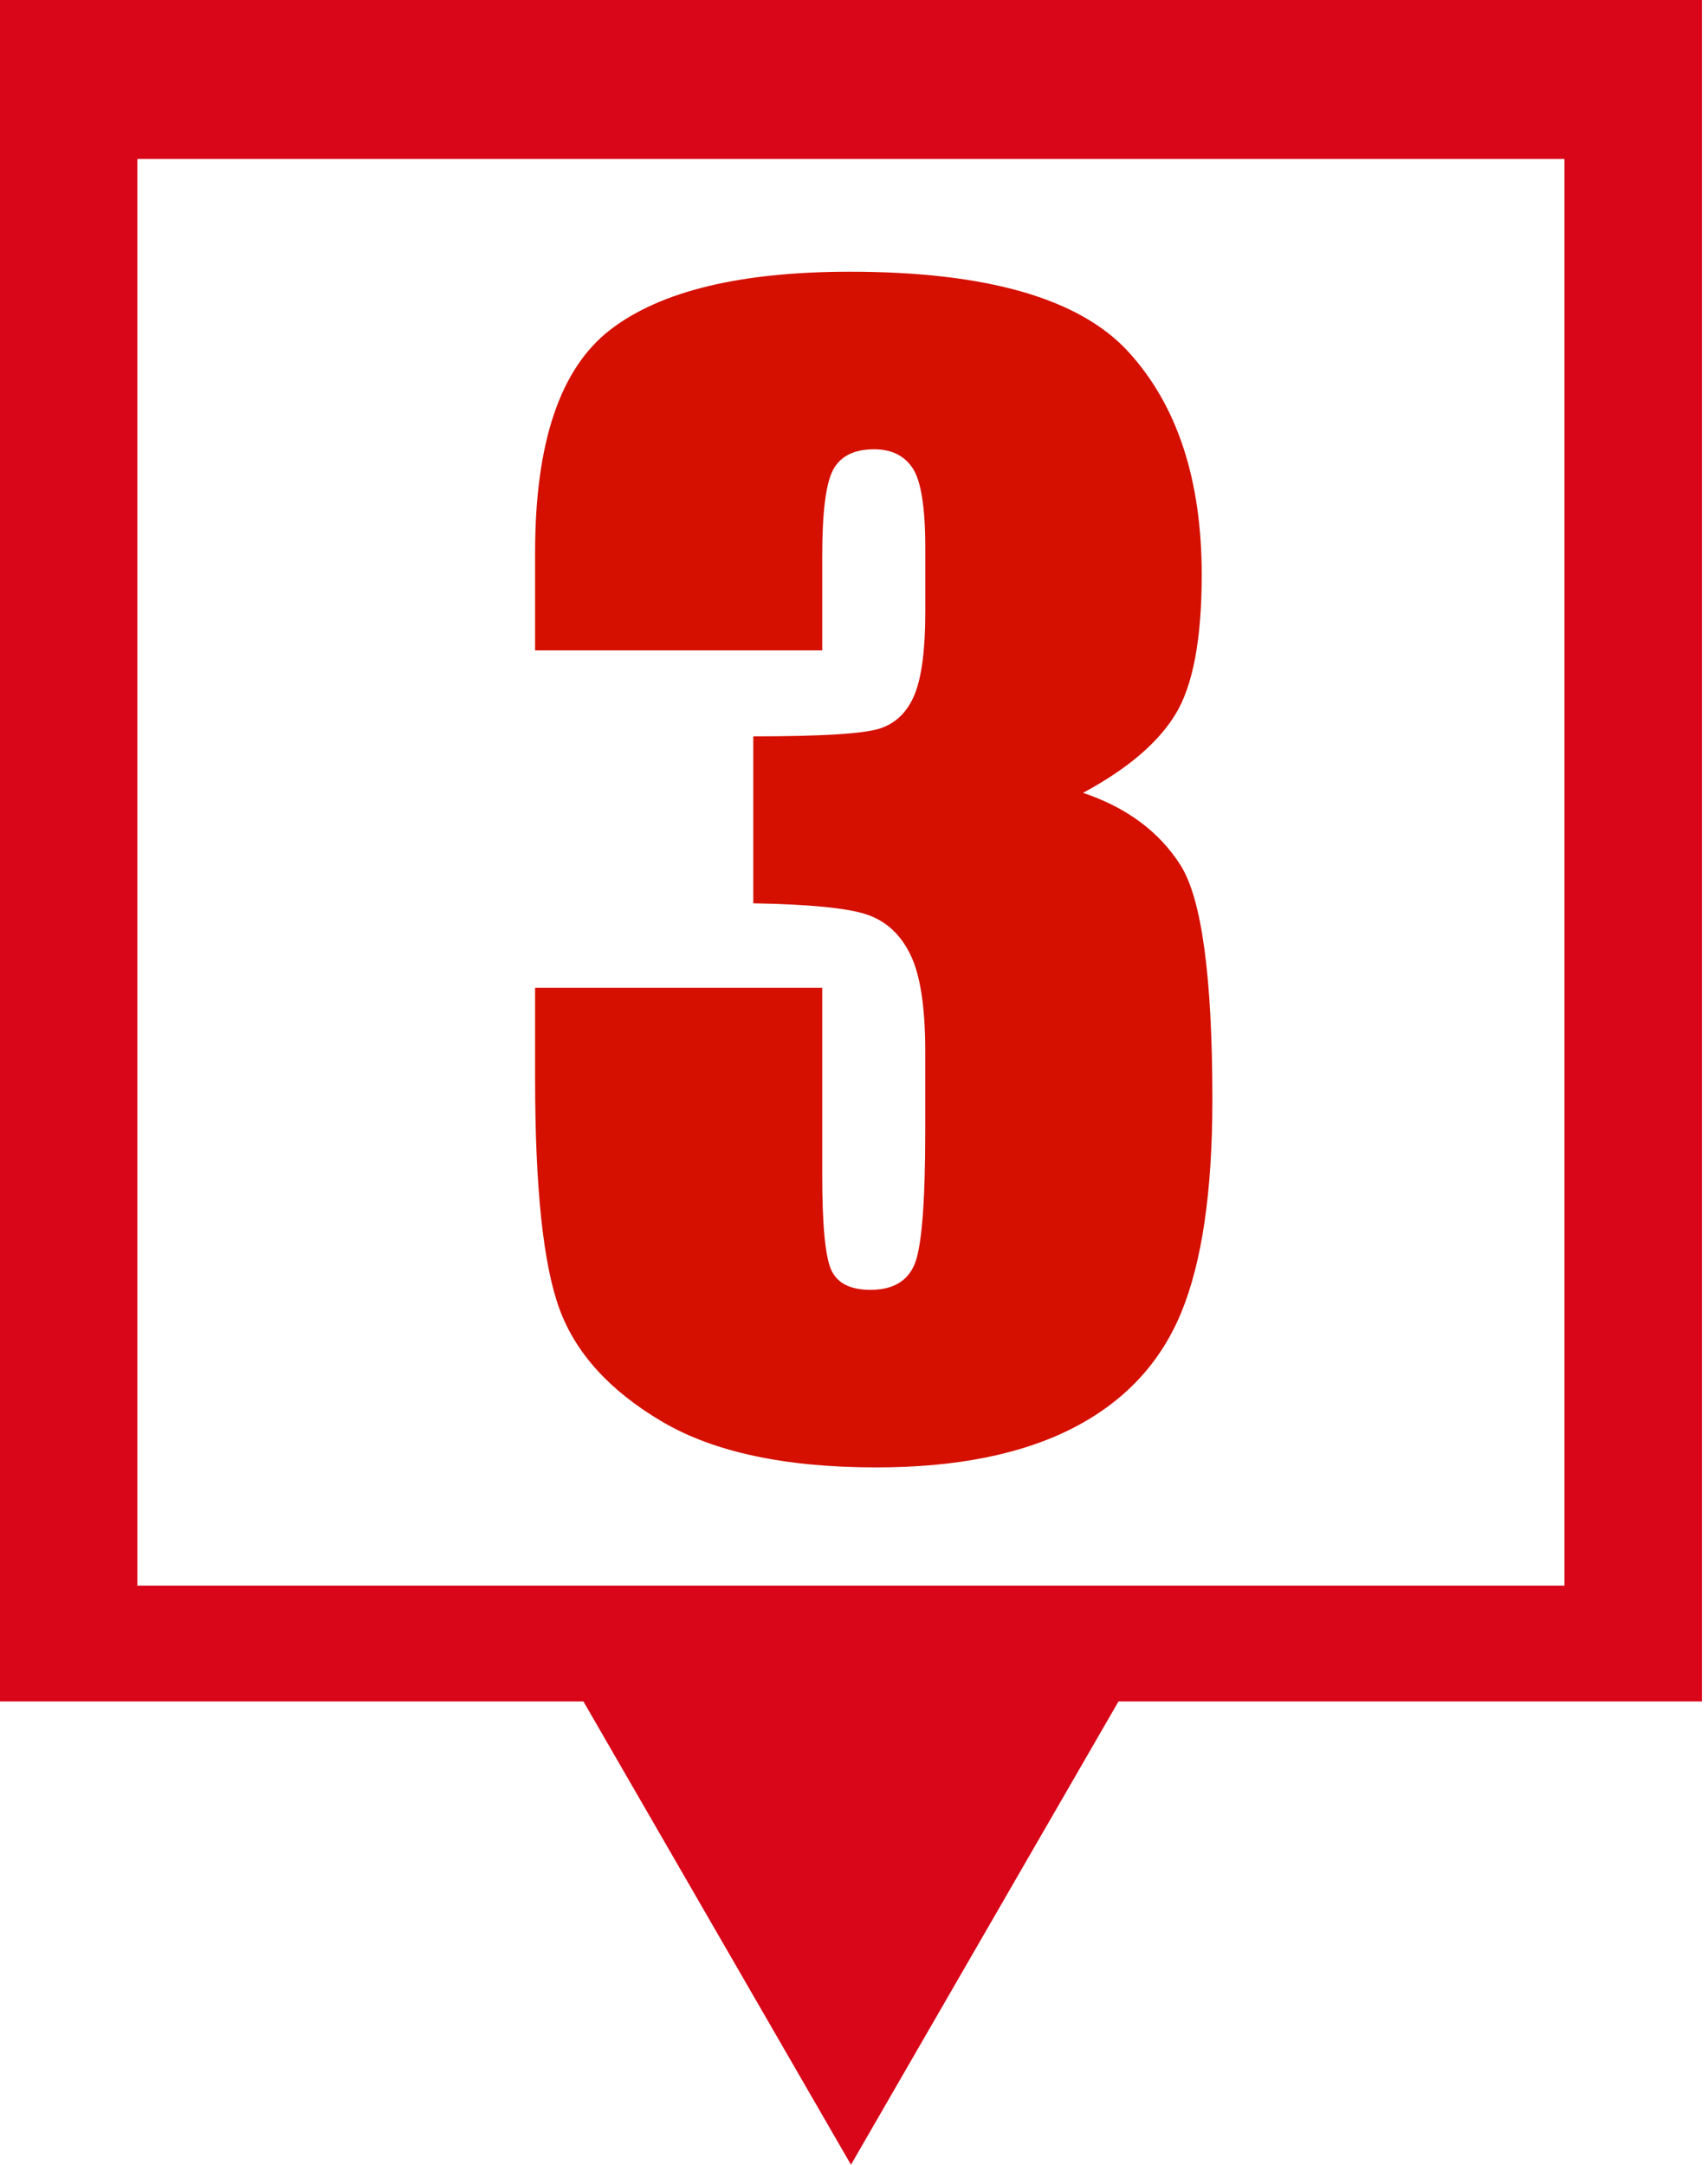
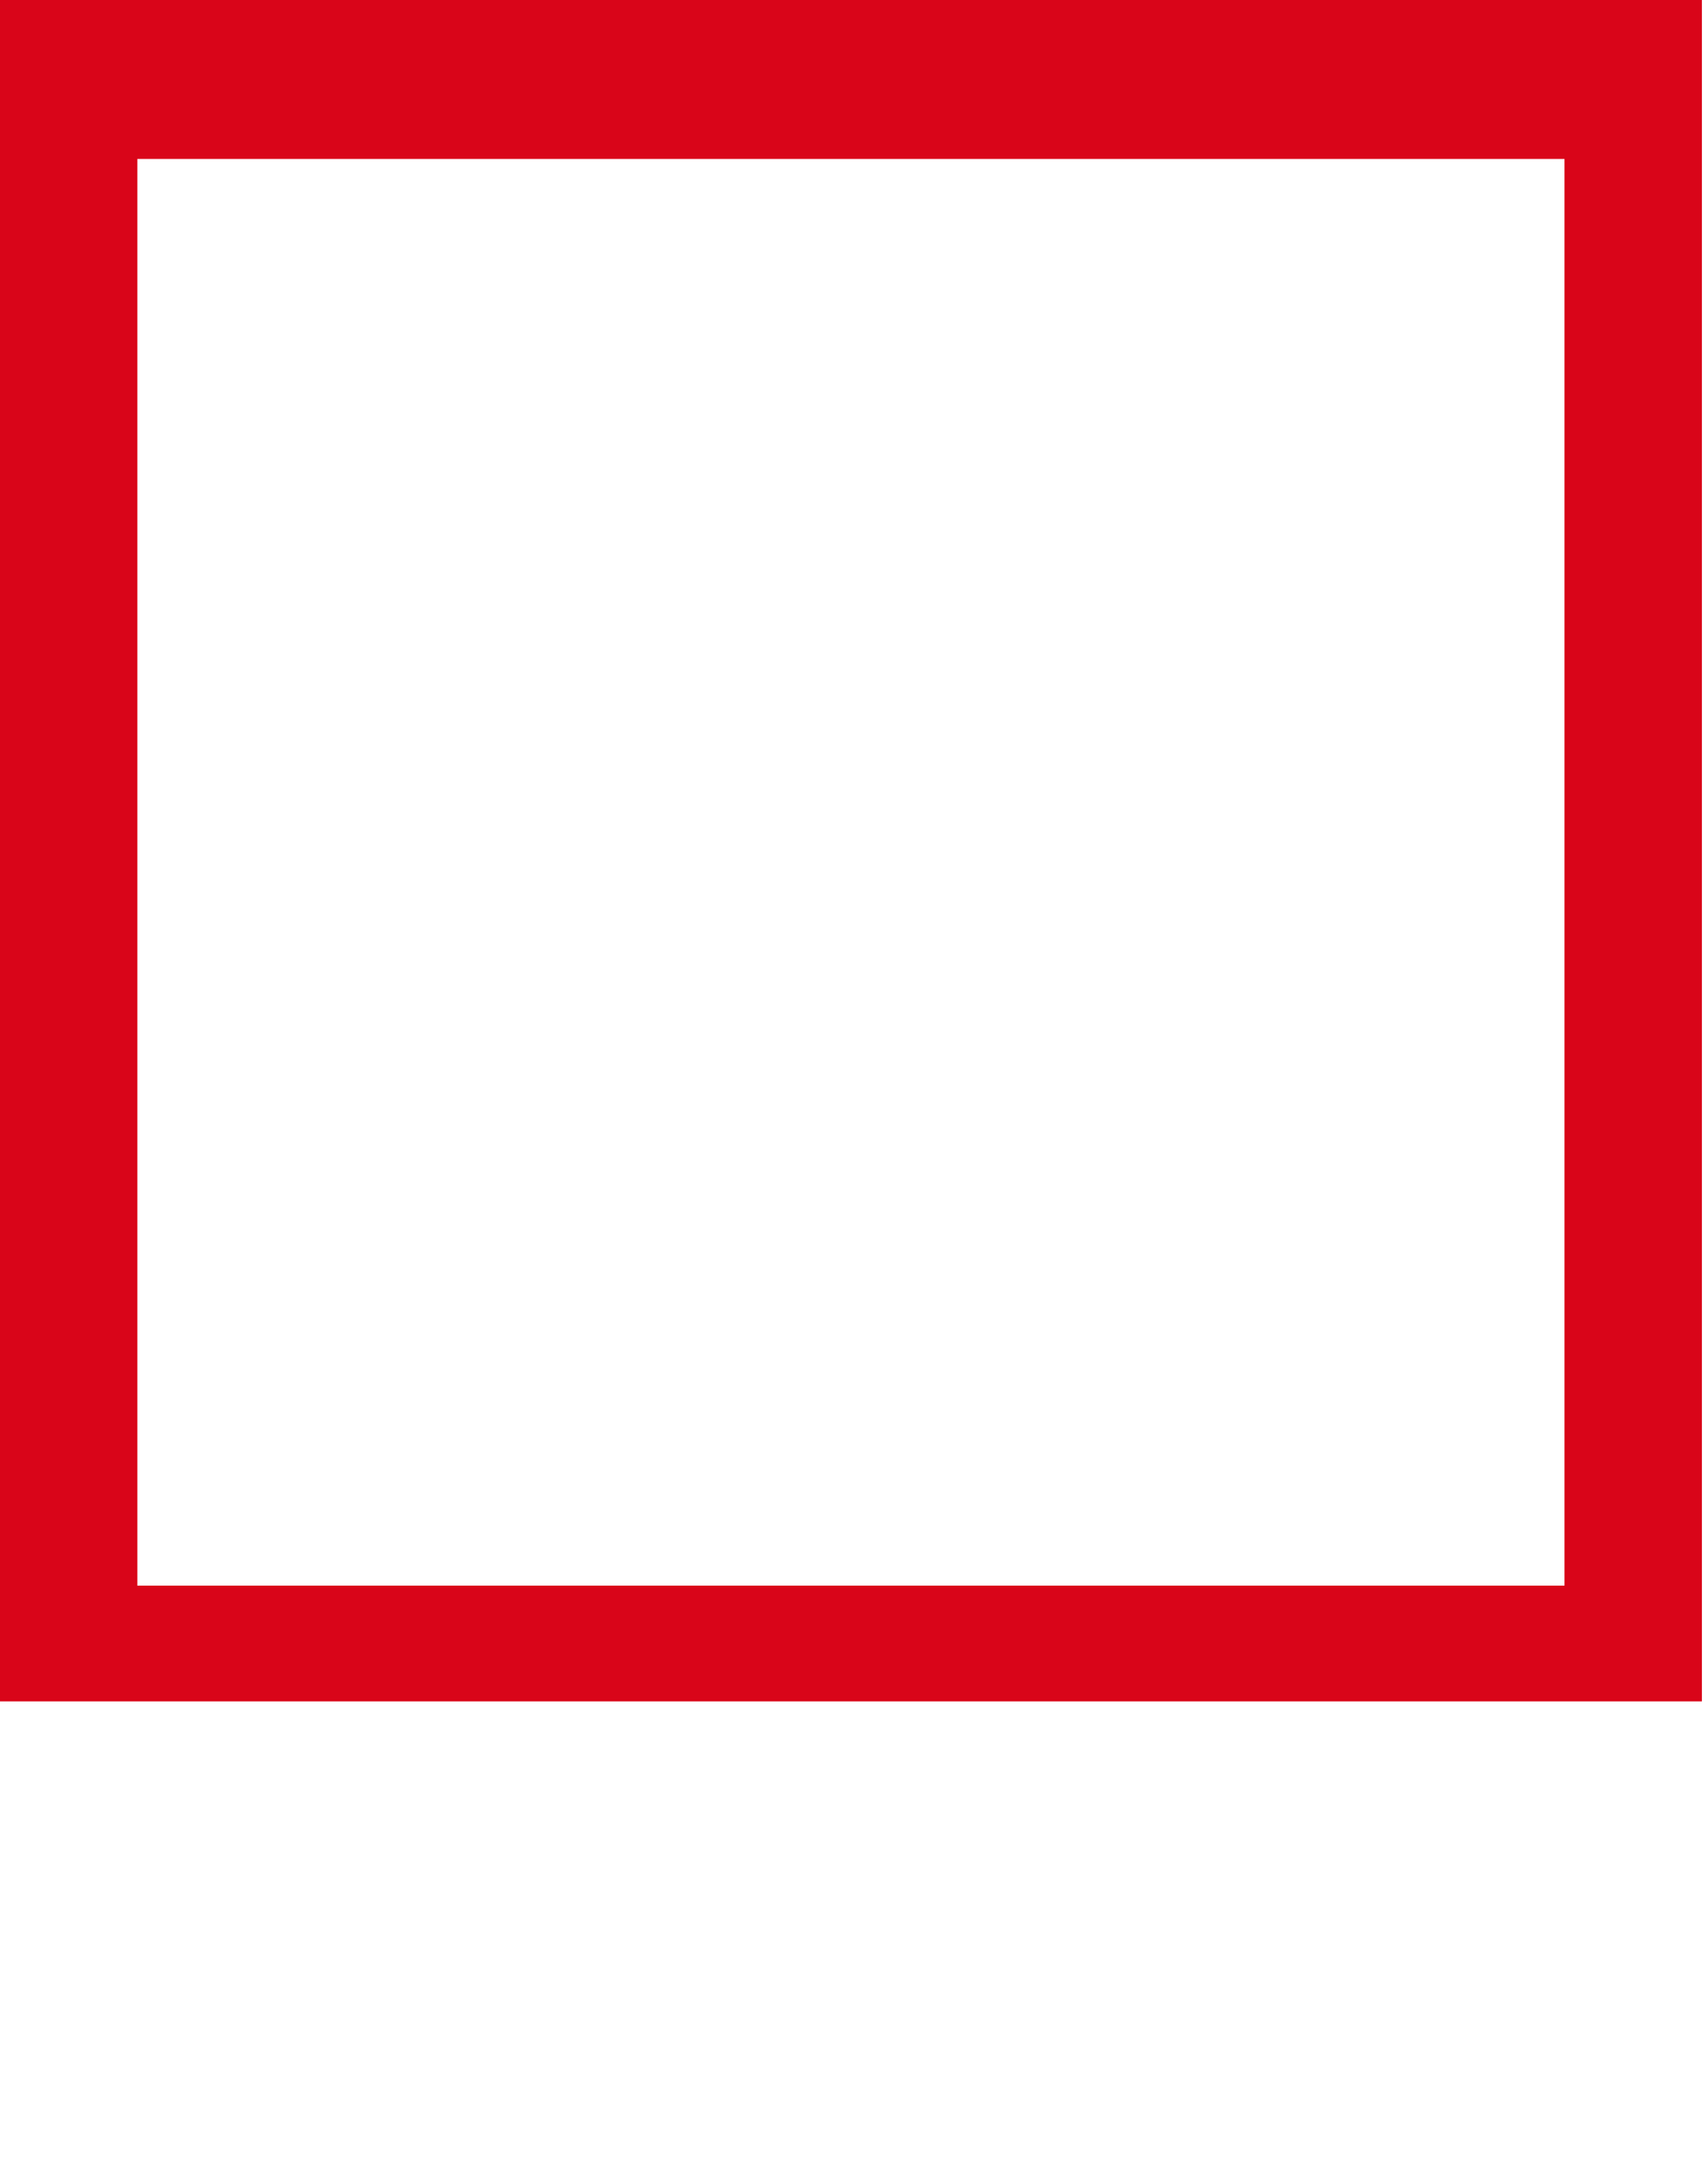
<svg xmlns="http://www.w3.org/2000/svg" width="86" height="109" viewBox="0 0 86 109" fill="none">
-   <path d="M0 0V85.671H29.375L42.847 109L56.318 85.671H85.693V0H0ZM78.773 79.841H6.916V8.003H78.773V79.841Z" fill="#D90519" />
-   <path d="M54.533 39.922C56.727 40.661 58.362 41.872 59.435 43.555C60.508 45.238 61.045 49.181 61.045 55.383C61.045 59.989 60.522 63.561 59.471 66.103C58.421 68.643 56.609 70.578 54.032 71.902C51.455 73.226 48.152 73.888 44.119 73.888C39.539 73.888 35.942 73.12 33.331 71.58C30.72 70.04 29.001 68.158 28.177 65.929C27.354 63.699 26.943 59.828 26.943 54.32V49.741H41.4V59.15C41.4 61.654 41.549 63.246 41.846 63.926C42.144 64.606 42.806 64.947 43.831 64.947C44.952 64.947 45.691 64.518 46.05 63.659C46.408 62.799 46.587 60.559 46.587 56.932V52.925C46.587 50.707 46.338 49.086 45.836 48.061C45.335 47.036 44.596 46.362 43.618 46.04C42.64 45.718 40.744 45.535 37.929 45.485V37.078C41.363 37.078 43.486 36.947 44.298 36.684C45.108 36.42 45.693 35.849 46.052 34.967C46.41 34.085 46.589 32.701 46.589 30.817V27.597C46.589 25.569 46.381 24.233 45.963 23.59C45.546 22.945 44.895 22.623 44.013 22.623C43.01 22.623 42.325 22.964 41.955 23.644C41.586 24.324 41.4 25.773 41.4 27.991V32.749H26.943V27.812C26.943 22.279 28.207 18.541 30.736 16.598C33.265 14.655 37.285 13.682 42.794 13.682C49.688 13.682 54.363 15.029 56.822 17.721C59.279 20.415 60.508 24.156 60.508 28.946C60.508 32.187 60.066 34.529 59.183 35.971C58.301 37.414 56.749 38.729 54.531 39.922H54.533Z" fill="#D51000" />
+   <path d="M0 0V85.671H29.375L56.318 85.671H85.693V0H0ZM78.773 79.841H6.916V8.003H78.773V79.841Z" fill="#D90519" />
</svg>